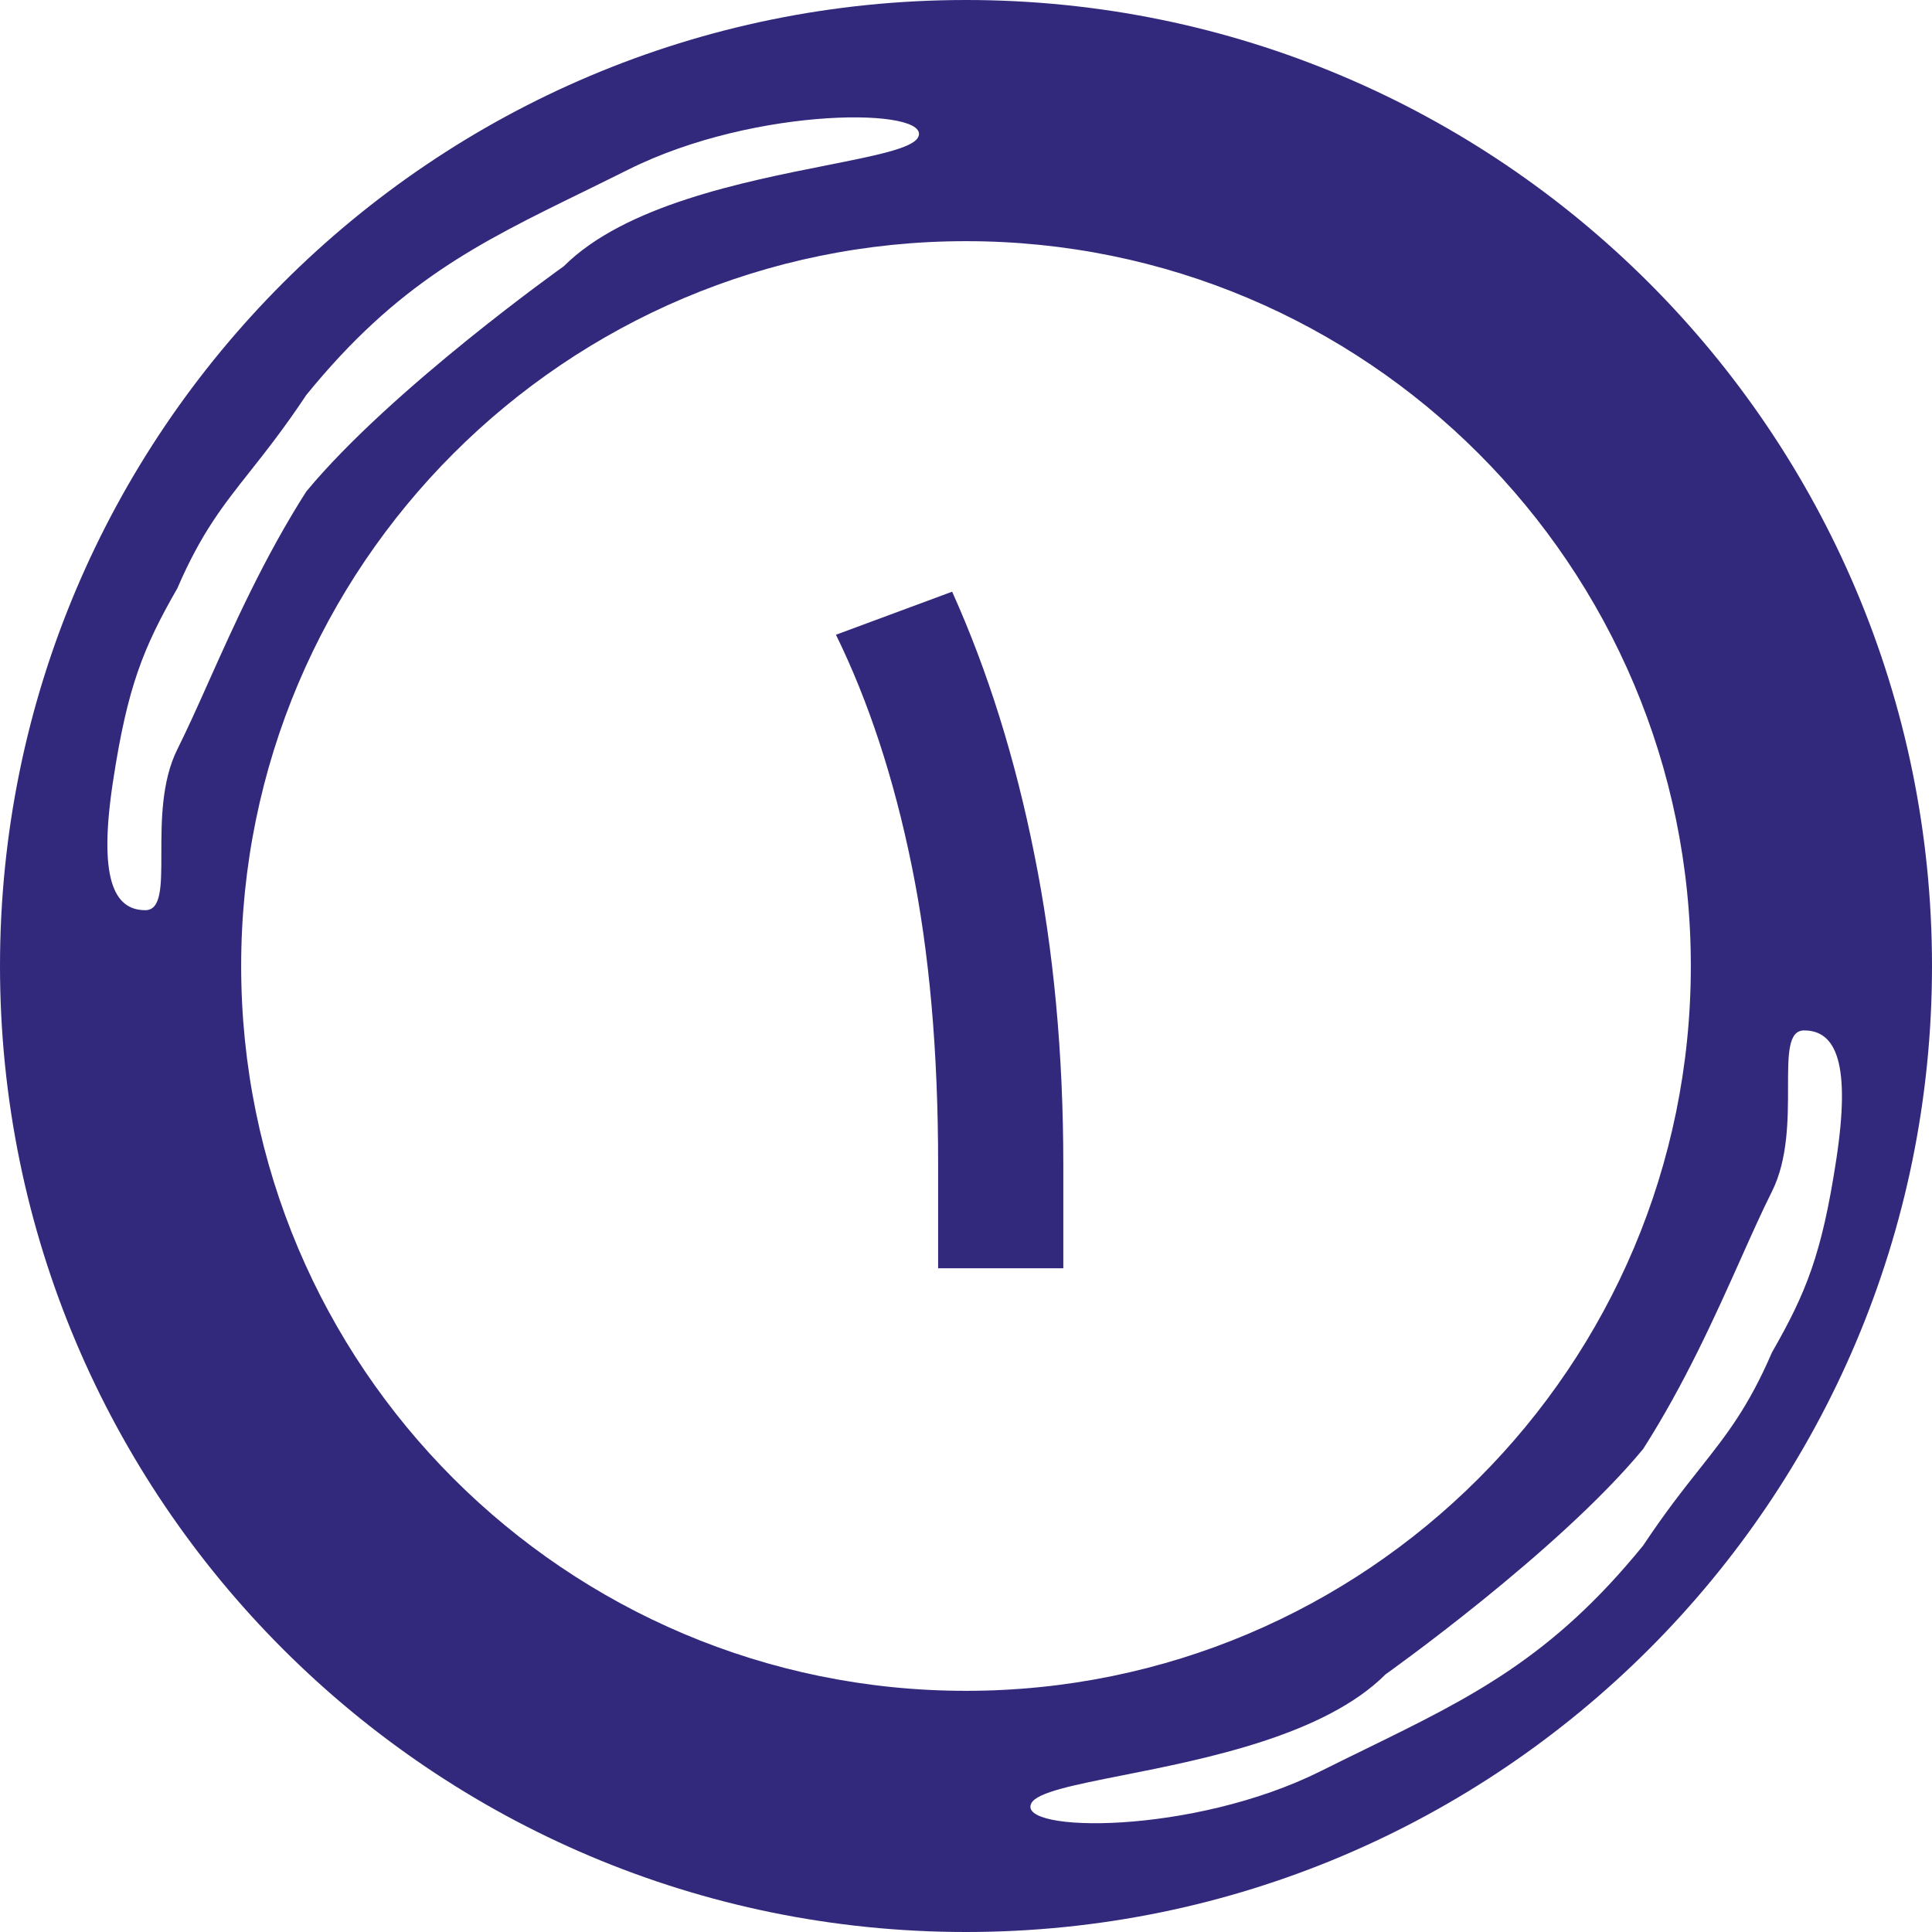
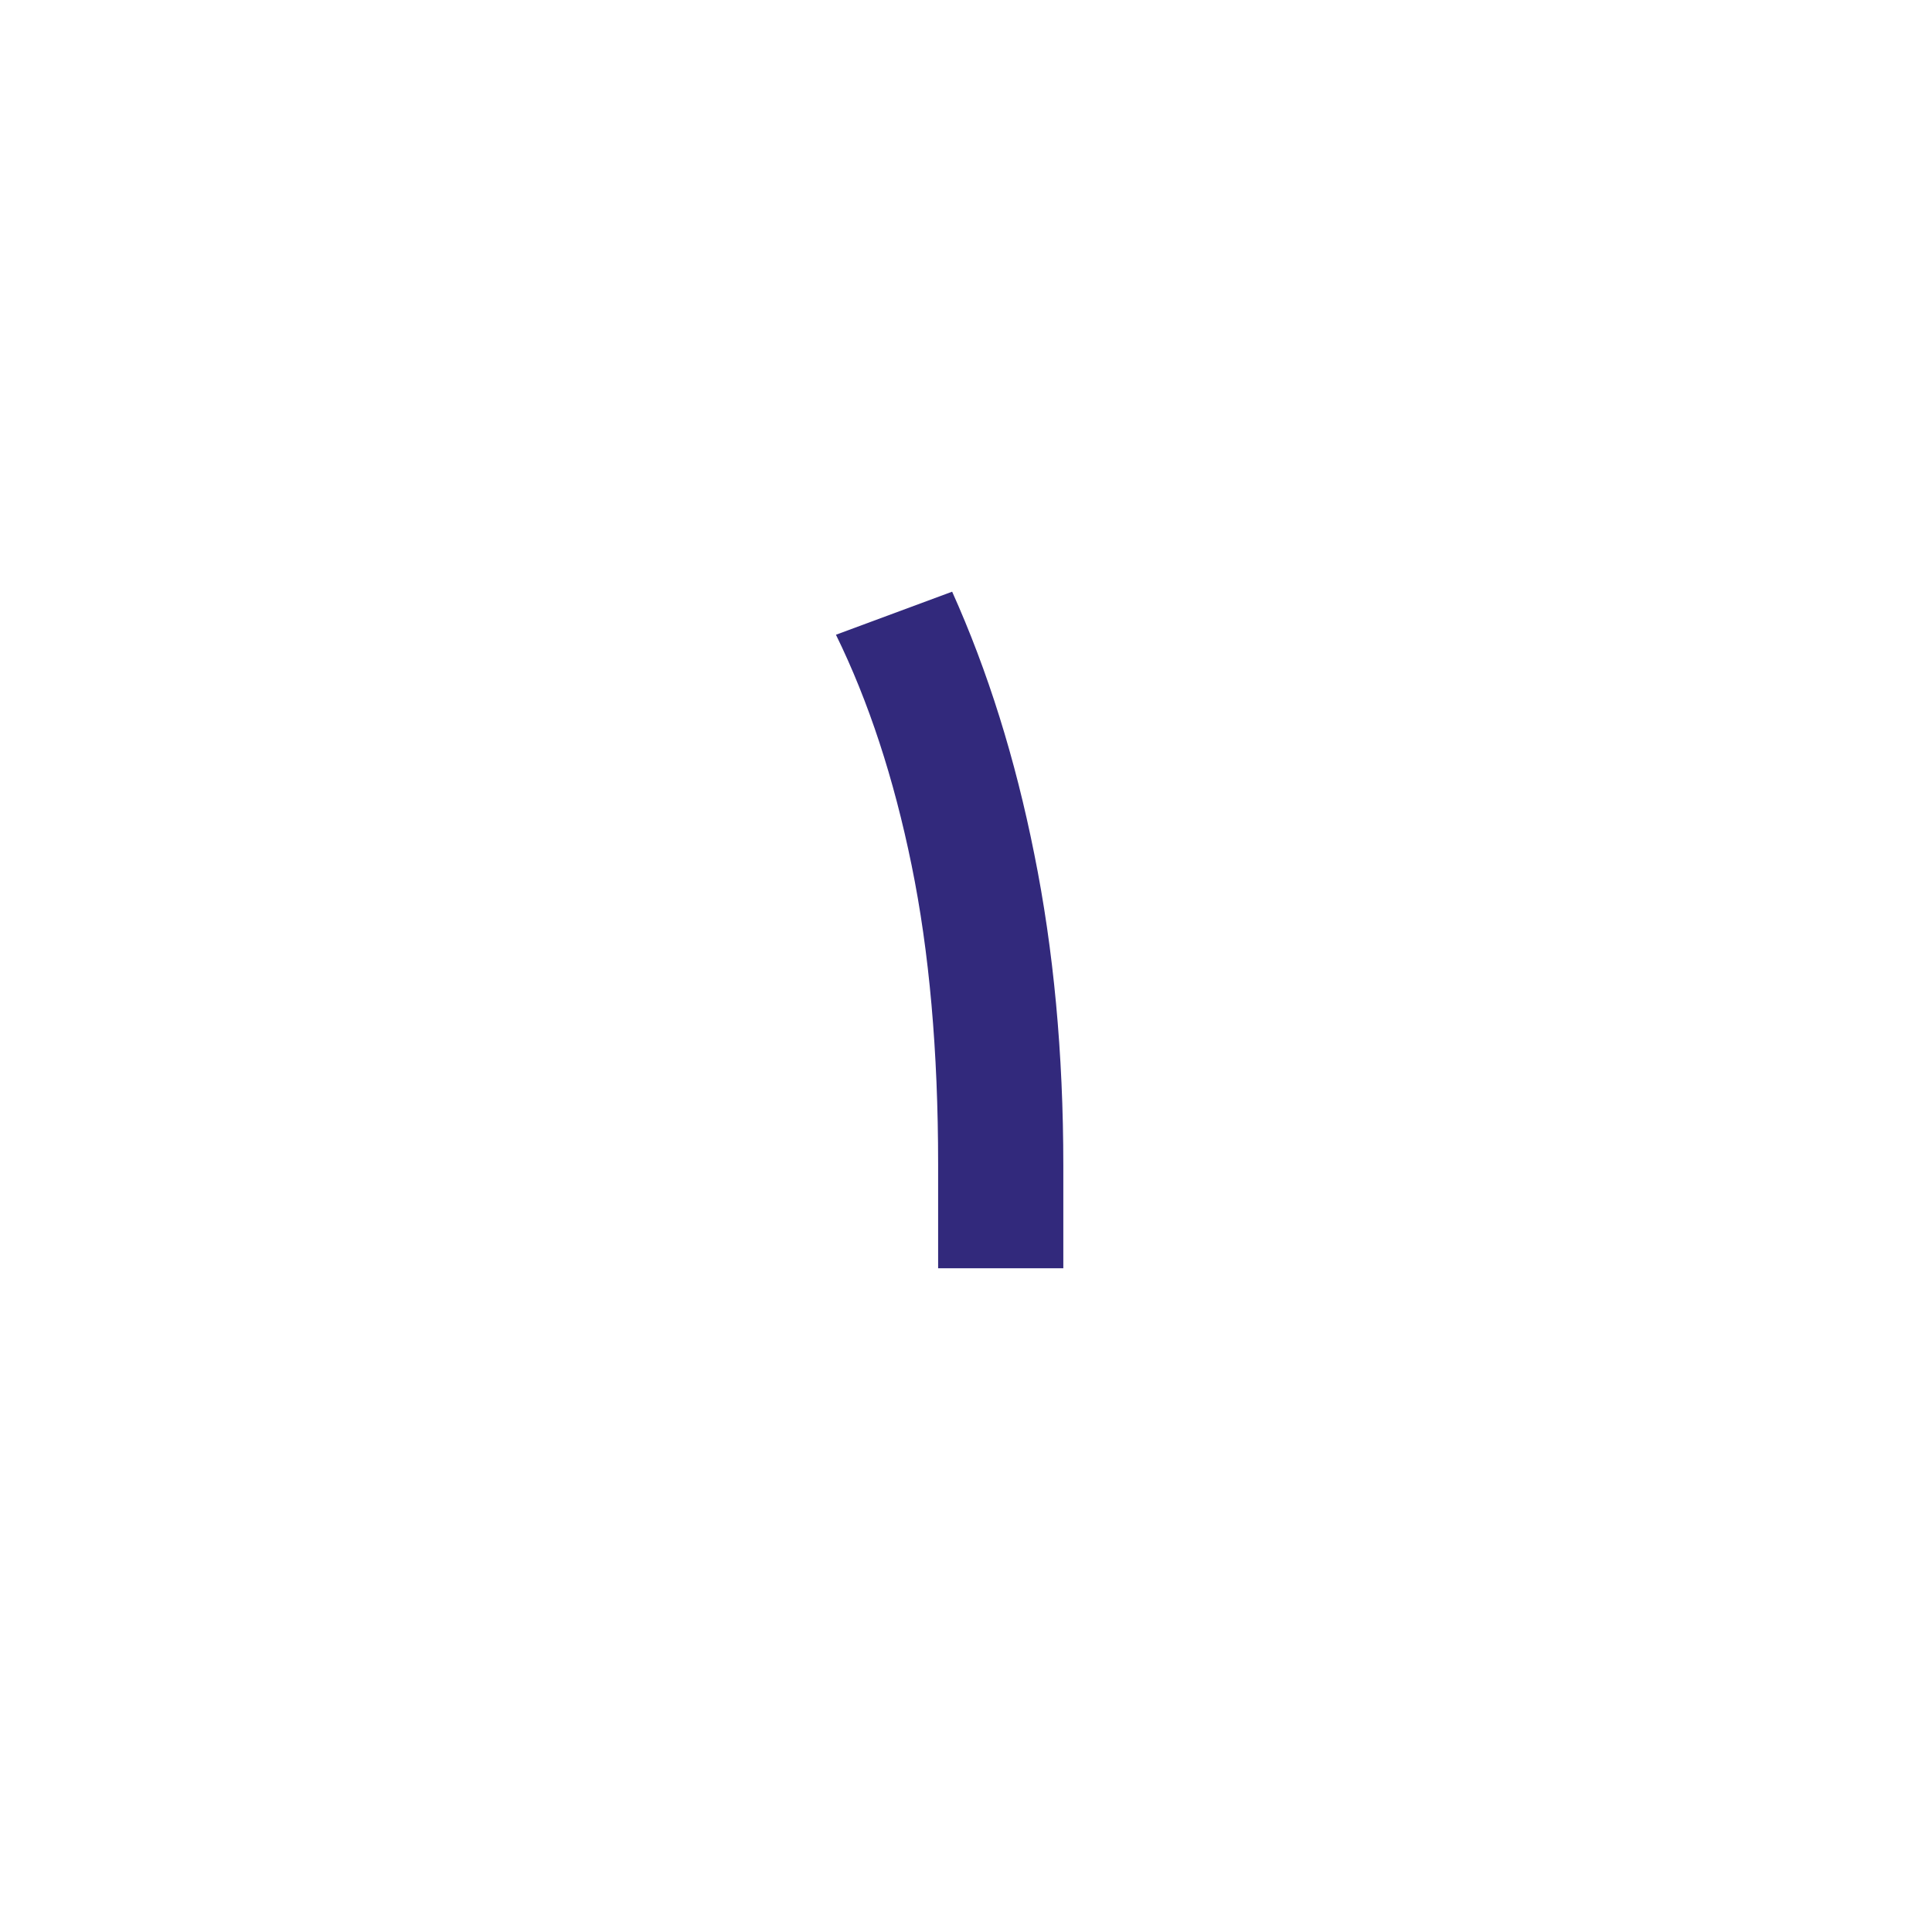
<svg xmlns="http://www.w3.org/2000/svg" width="35" height="35" viewBox="0 0 35 35" fill="none">
-   <path fill-rule="evenodd" clip-rule="evenodd" d="M35 17.5C35 27.165 27.165 35 17.5 35C7.835 35 0 27.165 0 17.5C0 7.835 7.835 0 17.5 0C27.165 0 35 7.835 35 17.5ZM4.369 17.5C4.369 24.752 10.248 30.631 17.5 30.631C24.752 30.631 30.631 24.752 30.631 17.5C30.631 10.248 24.752 4.369 17.5 4.369C10.248 4.369 4.369 10.248 4.369 17.5ZM25.101 30.332C23.997 31.436 21.844 31.863 20.335 32.162L20.335 32.162C19.451 32.337 18.788 32.469 18.684 32.667C18.403 33.203 21.601 33.249 23.934 32.082C24.21 31.944 24.476 31.814 24.734 31.688C26.655 30.748 28.112 30.035 29.767 27.999C30.163 27.403 30.493 26.985 30.787 26.614C31.28 25.991 31.671 25.496 32.101 24.5C32.718 23.423 33.005 22.723 33.267 20.999C33.529 19.275 33.267 18.668 32.684 18.667C32.392 18.666 32.392 19.104 32.392 19.688C32.392 20.271 32.392 21.001 32.101 21.584C31.924 21.937 31.739 22.35 31.538 22.8L31.538 22.8C31.076 23.832 30.524 25.065 29.767 26.25C28.224 28.116 25.101 30.332 25.101 30.332ZM14.98 2.994C13.47 3.293 11.318 3.72 10.214 4.823C10.214 4.823 7.091 7.04 5.548 8.905C4.791 10.091 4.239 11.323 3.777 12.356C3.576 12.806 3.391 13.218 3.214 13.572C2.923 14.155 2.923 14.884 2.923 15.468C2.923 16.052 2.923 16.489 2.631 16.489C2.047 16.488 1.785 15.88 2.047 14.157C2.31 12.433 2.597 11.733 3.214 10.655C3.644 9.659 4.035 9.165 4.528 8.542C4.822 8.17 5.152 7.753 5.548 7.157C7.203 5.12 8.66 4.407 10.581 3.468C10.839 3.341 11.105 3.211 11.381 3.073C13.714 1.907 16.912 1.953 16.631 2.489C16.527 2.687 15.864 2.818 14.98 2.994Z" fill="#32297C" />
  <path d="M17.249 10.719C17.896 12.158 18.392 13.743 18.737 15.473C19.087 17.203 19.263 19.084 19.263 21.116V22.976H16.995V21.088C16.995 19.044 16.835 17.239 16.514 15.672C16.193 14.1 15.737 12.709 15.144 11.499L17.249 10.719Z" fill="#32297C" />
</svg>